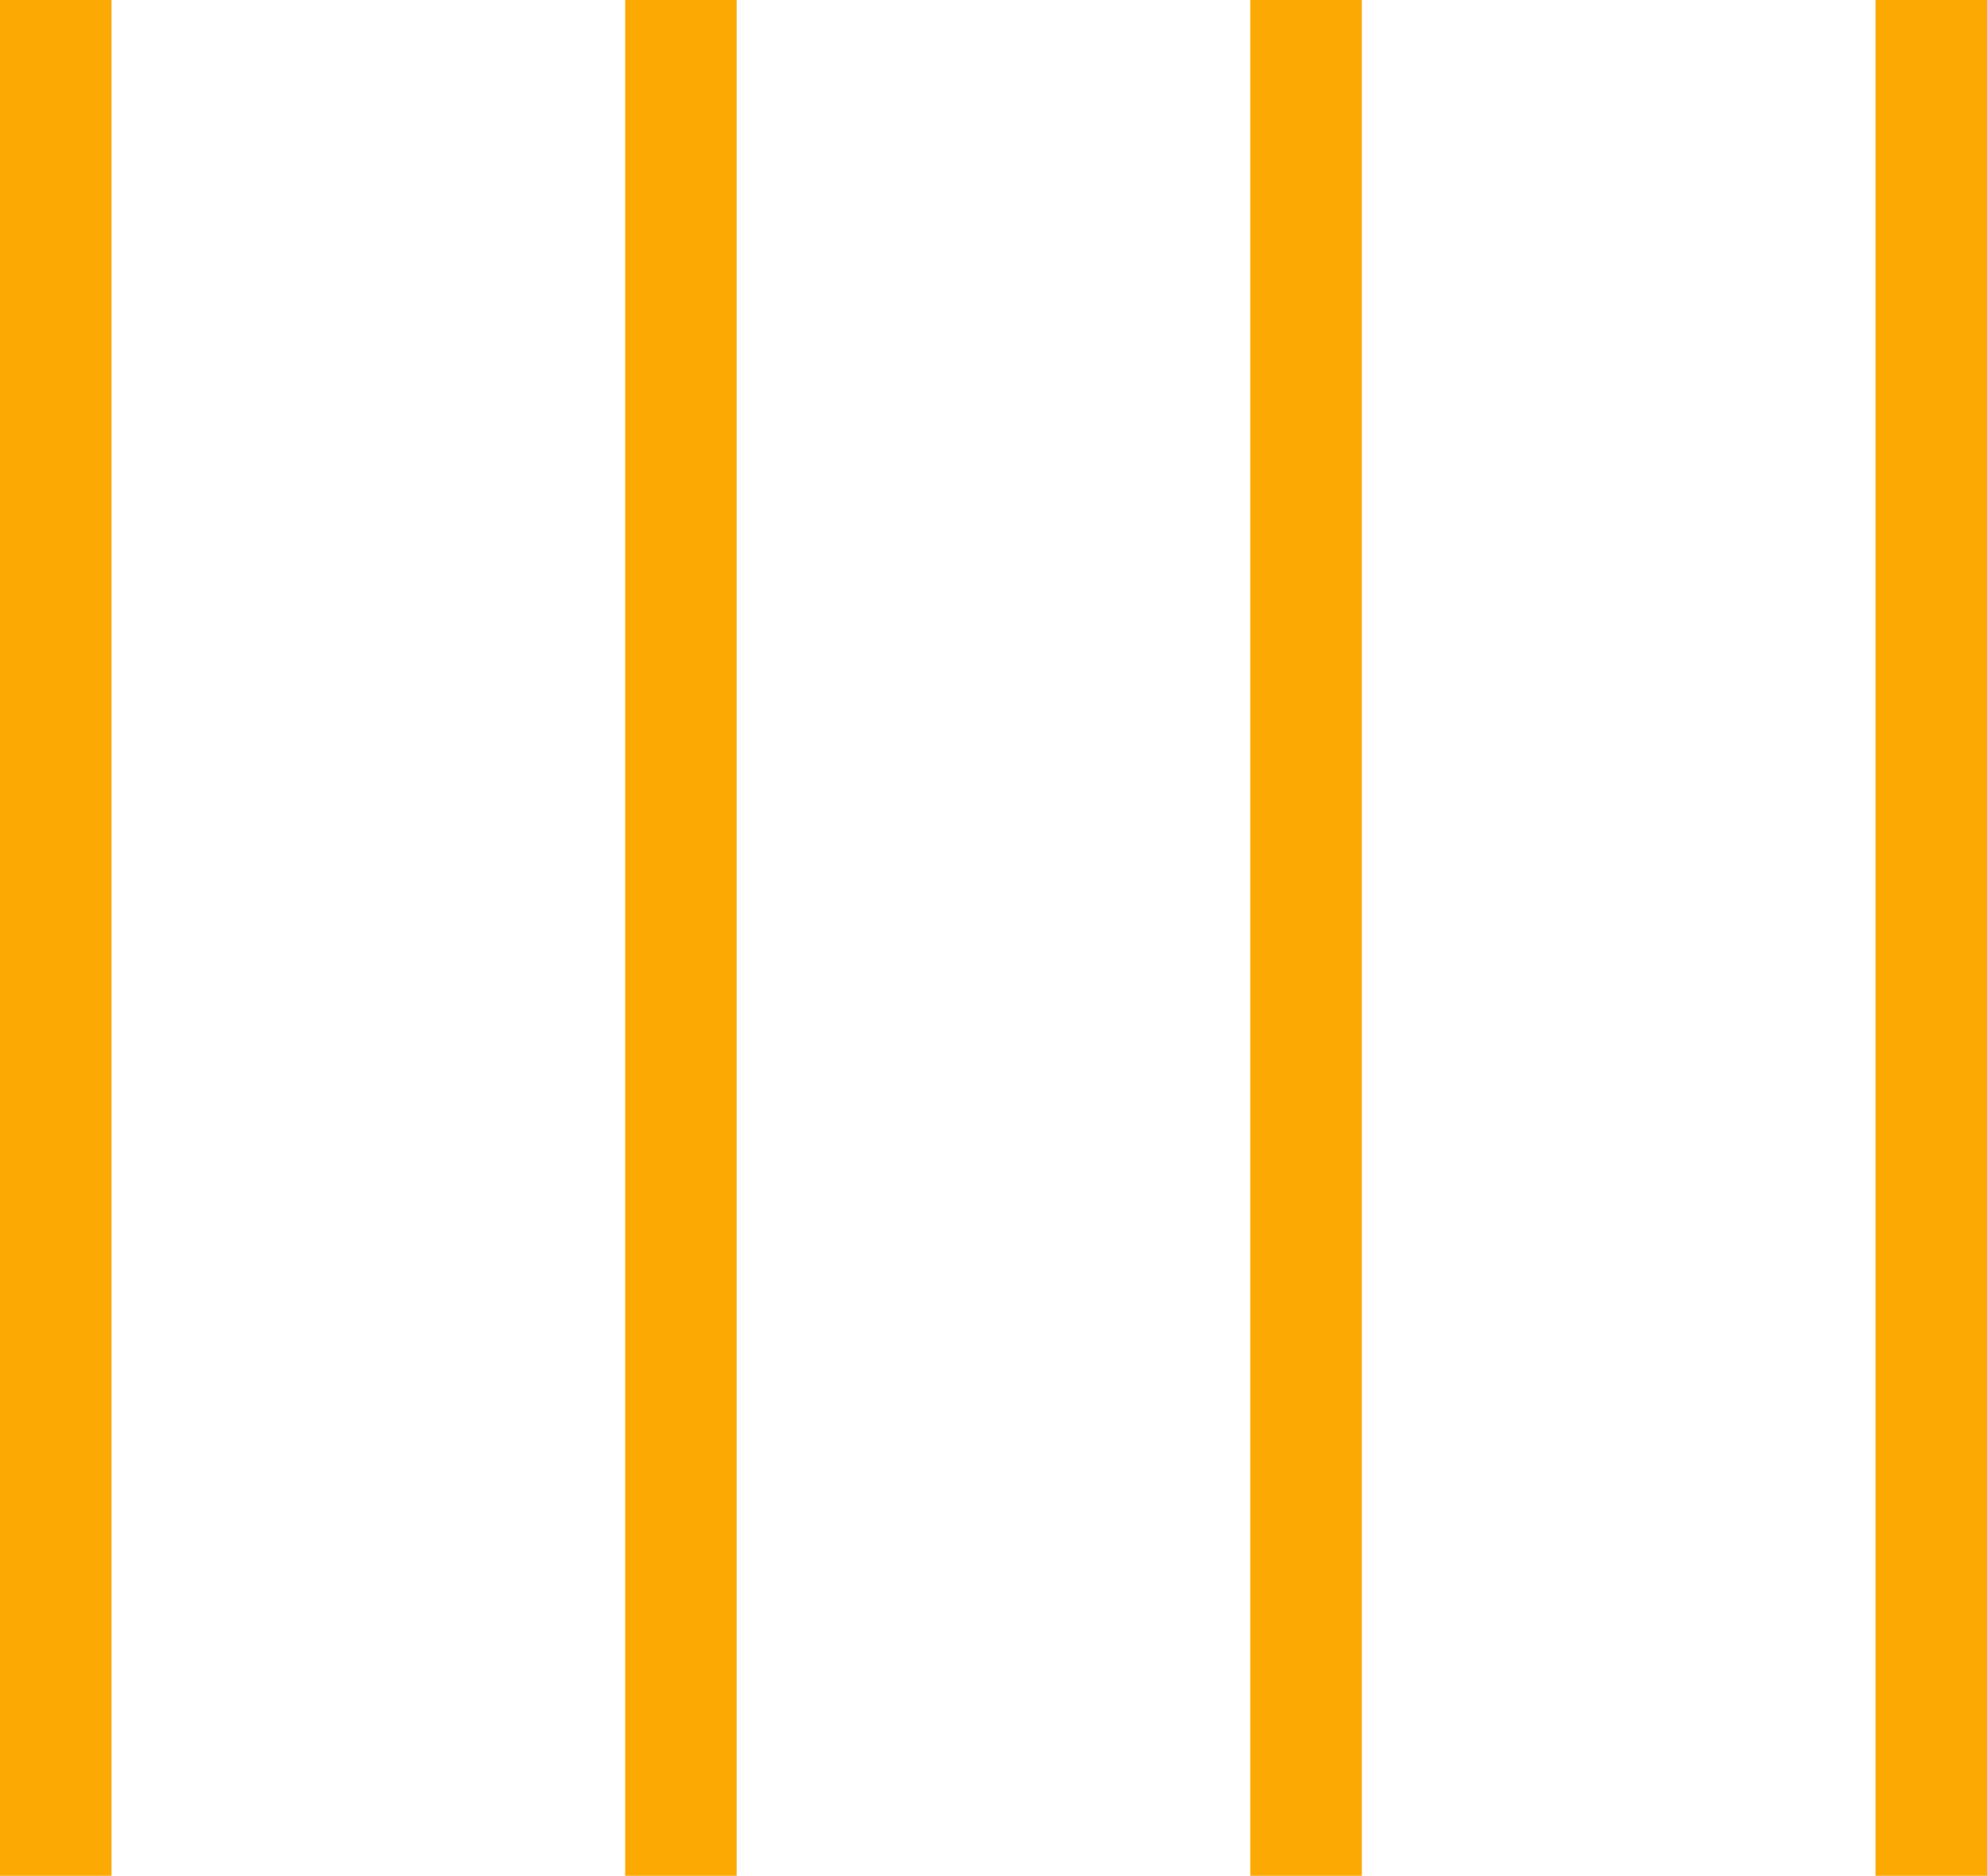
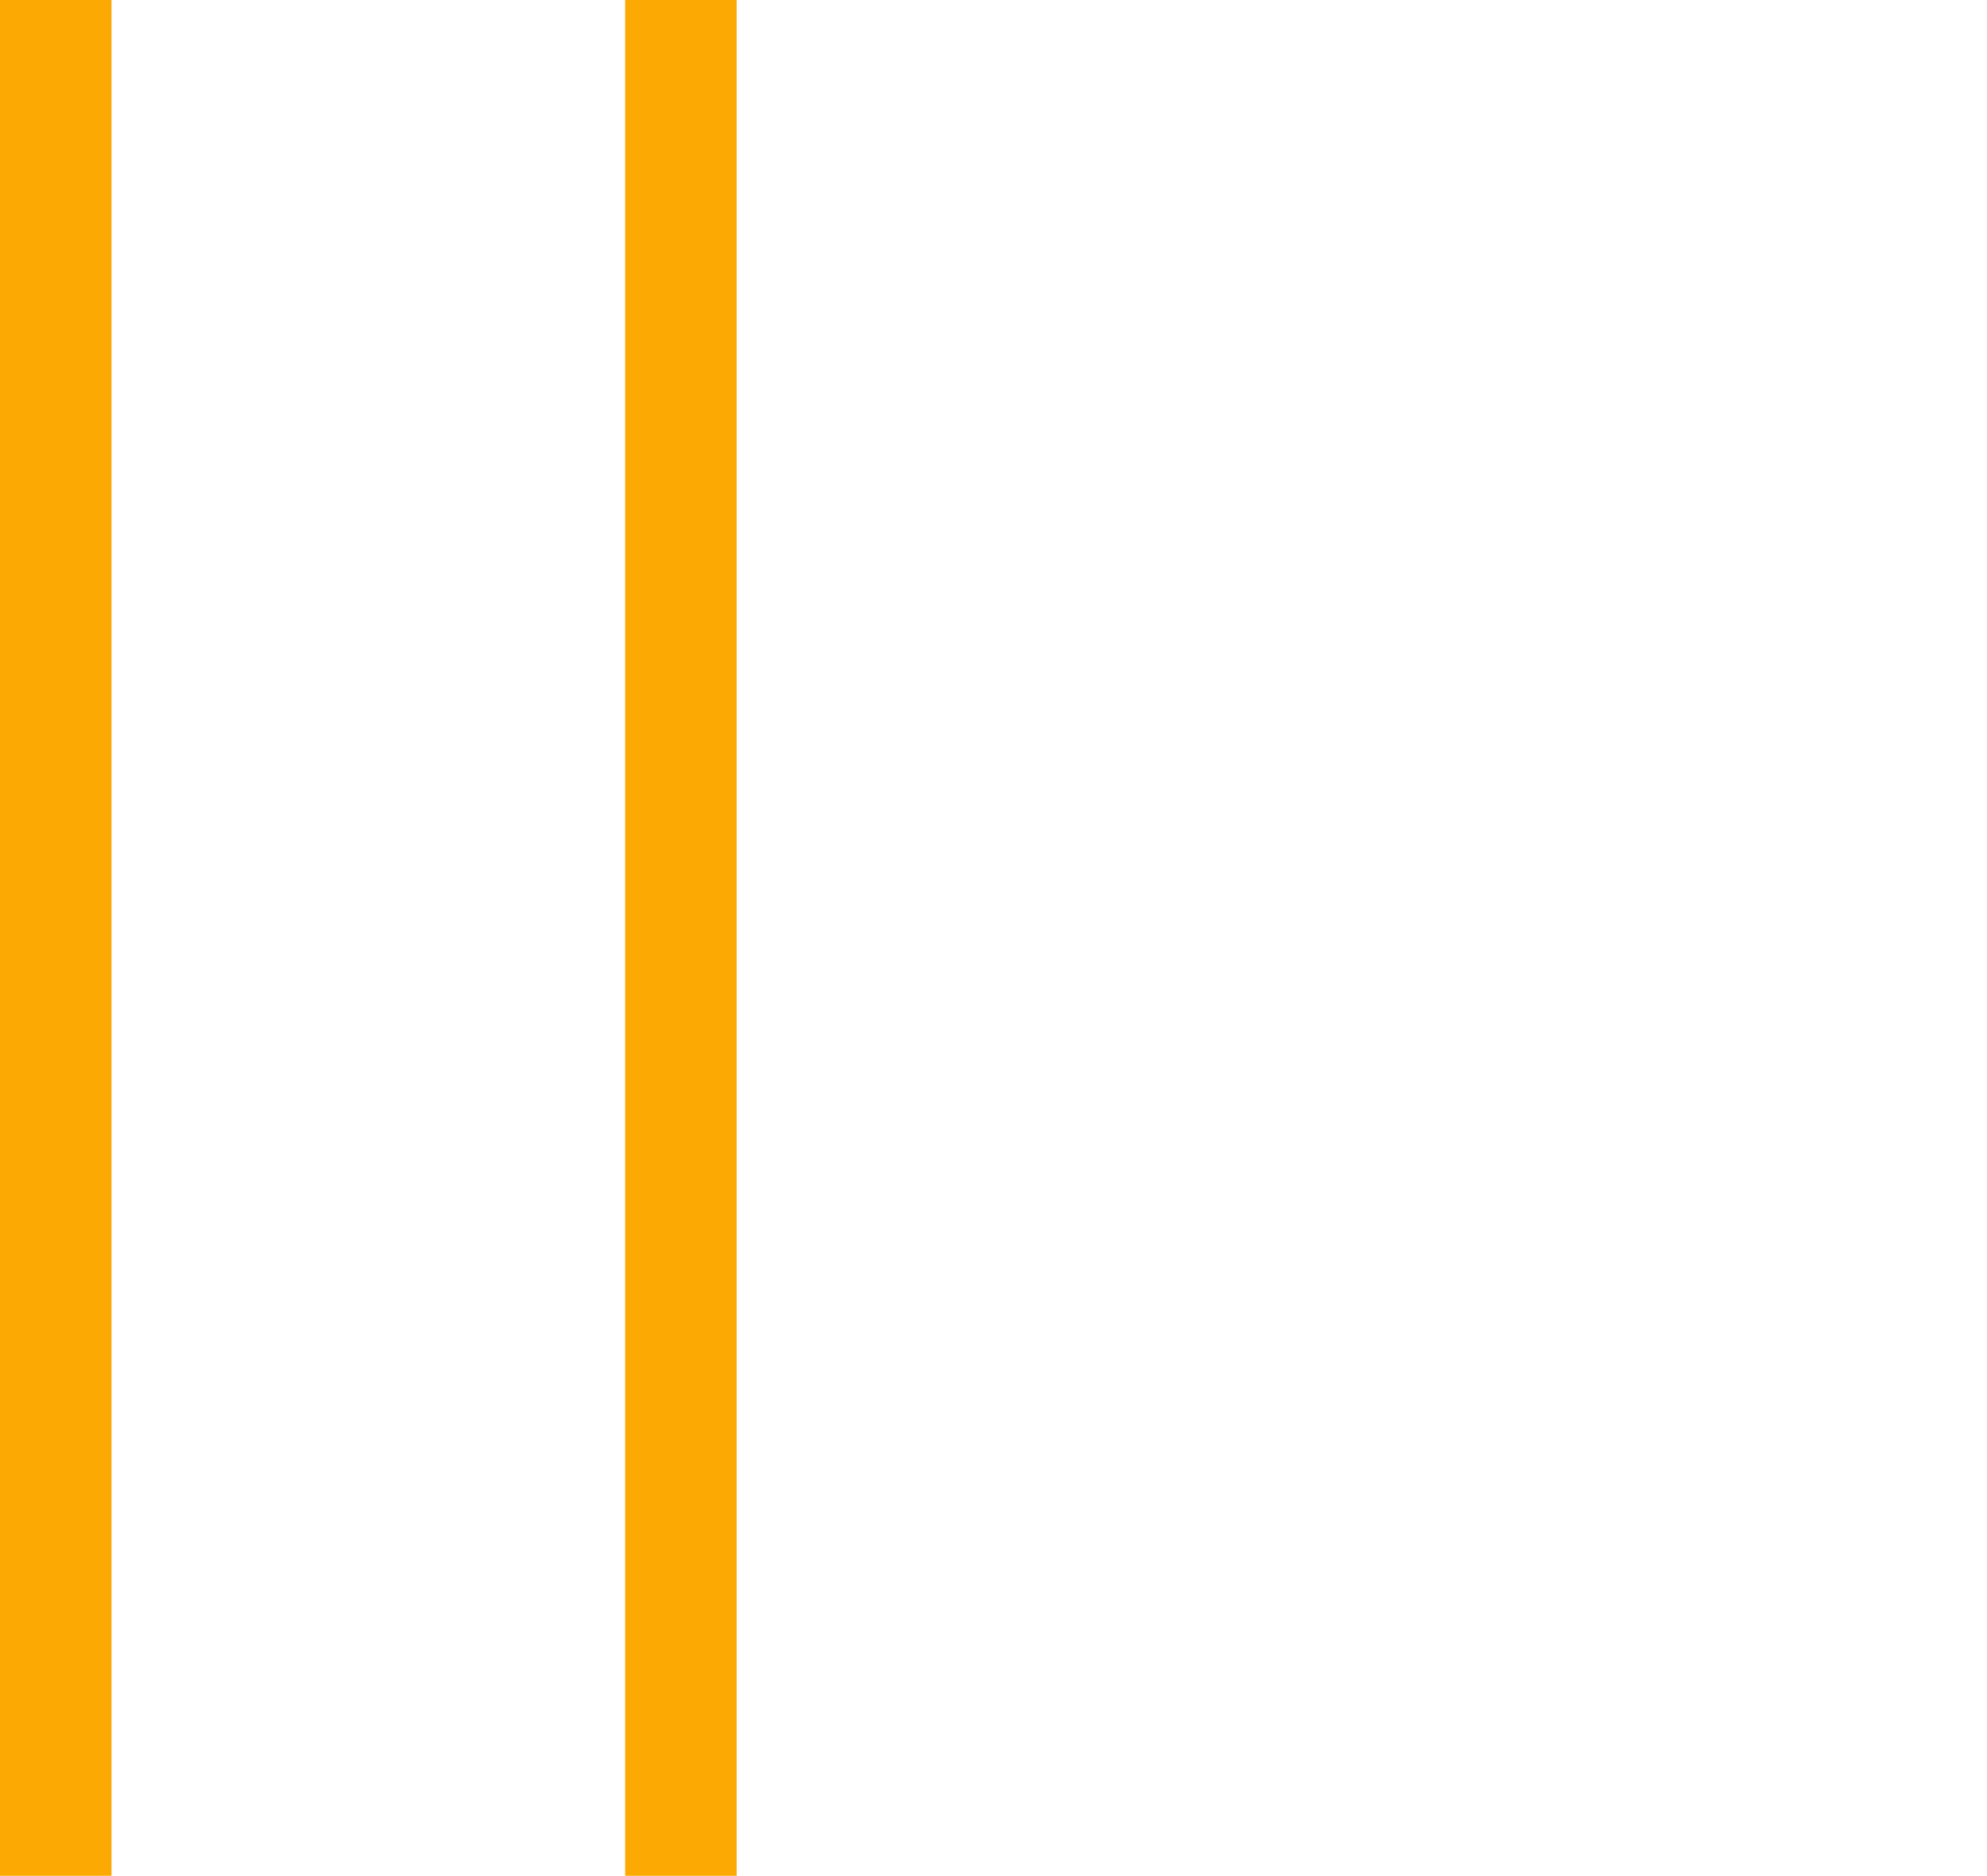
<svg xmlns="http://www.w3.org/2000/svg" viewBox="0 0 35.643 33.643" height="33.643" width="35.643">
  <g transform="translate(1)" data-name="Group 1865" id="Group_1865">
    <line stroke-width="2" stroke="#fda903" fill="none" transform="translate(0 0)" y2="33.643" data-name="Line 315" id="Line_315" />
    <line stroke-width="2" stroke="#fda903" fill="none" transform="translate(11.214 0)" y2="33.643" data-name="Line 316" id="Line_316" />
-     <line stroke-width="2" stroke="#fda903" fill="none" transform="translate(22.429 0)" y2="33.643" data-name="Line 317" id="Line_317" />
-     <line stroke-width="2" stroke="#fda903" fill="none" transform="translate(33.643 0)" y2="33.643" data-name="Line 318" id="Line_318" />
  </g>
</svg>